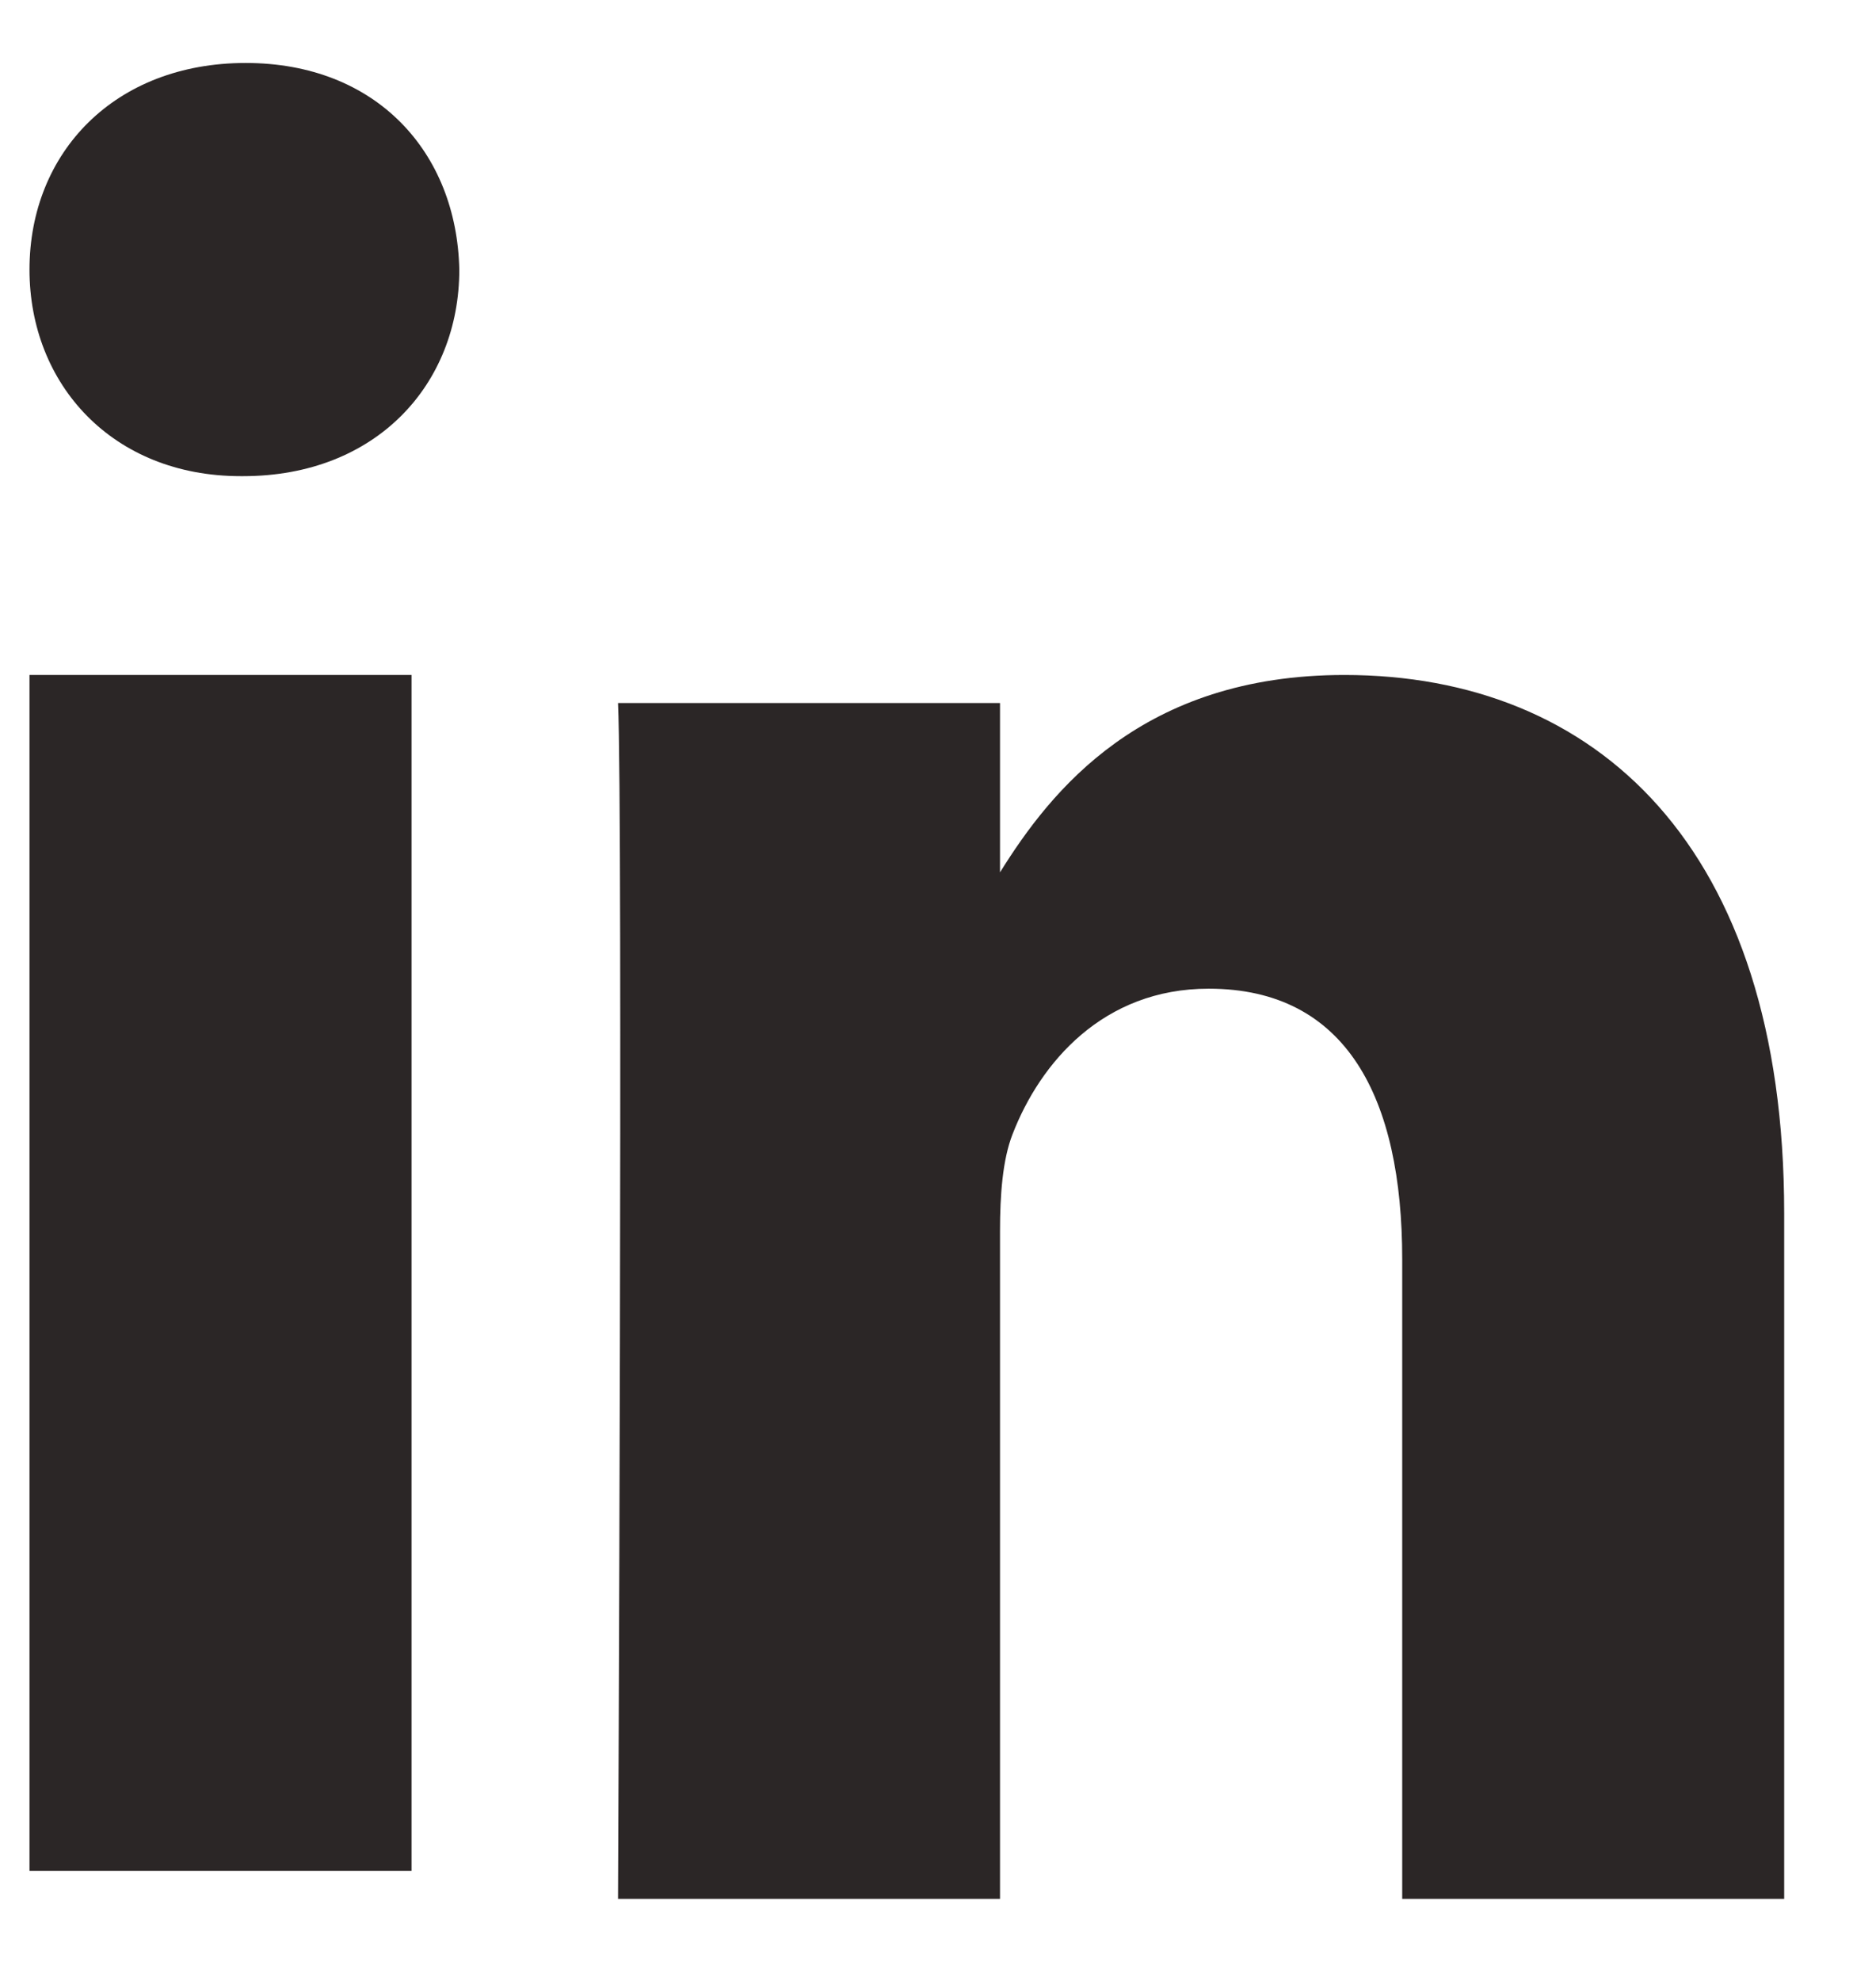
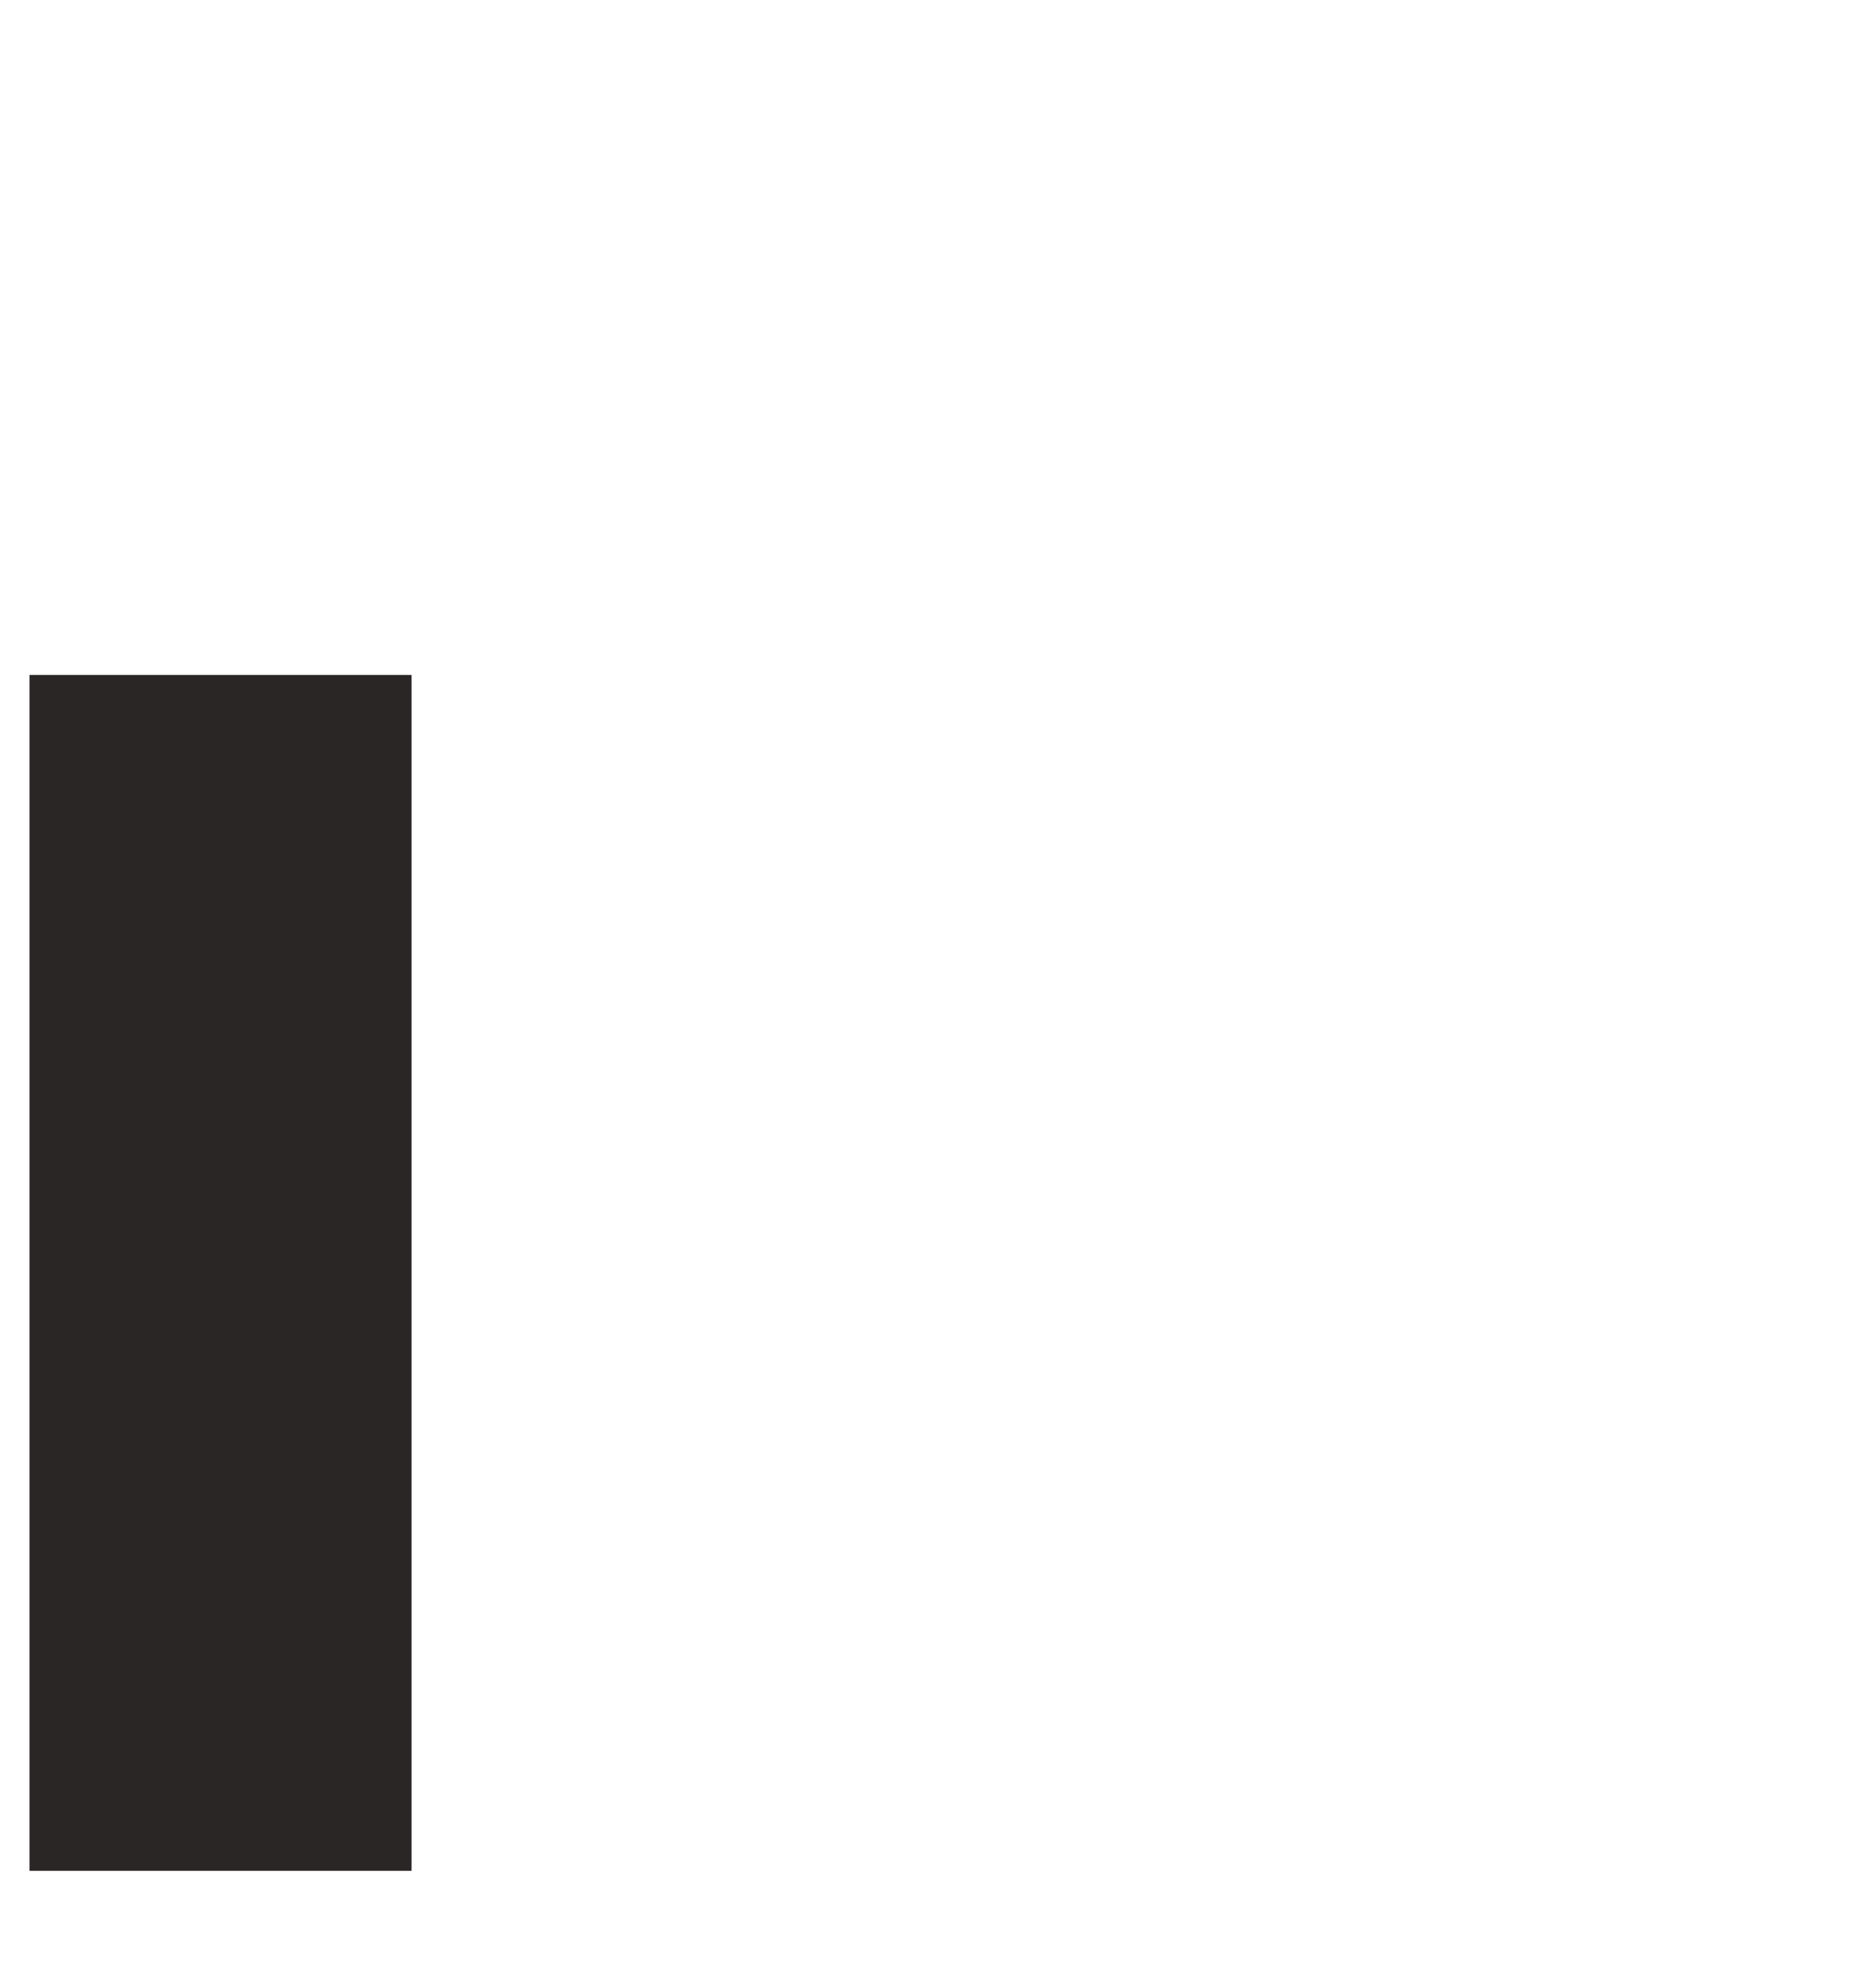
<svg xmlns="http://www.w3.org/2000/svg" width="18px" height="19px" viewBox="0 0 18 19" version="1.1">
  <title>linkedin</title>
  <defs>
    <filter color-interpolation-filters="auto" id="filter-1">
      <feColorMatrix in="SourceGraphic" type="matrix" values="0 0 0 0 0.655 0 0 0 0 0.639 0 0 0 0 0.639 0 0 0 1 0" />
    </filter>
  </defs>
  <g id="v03" stroke="none" stroke-width="1" fill="none" fill-rule="evenodd">
    <g id="linkedin" transform="translate(-355, -6244)" filter="url(#filter-1)">
      <g transform="translate(355.283, 6244.604)">
        <polygon id="Path" fill="#2B2626" fill-rule="nonzero" points="3.666 17.34 0 17.34 0 5.87 3.666 5.87" />
-         <path d="M2.05,3.963 L2.026,3.963 C0.796,3.963 0,3.082 0,1.982 C0,0.856 0.82,0 2.074,0 C3.328,0 4.1,0.856 4.124,1.982 C4.124,3.082 3.328,3.963 2.05,3.963 Z" id="Path" fill="#2B2626" fill-rule="nonzero" />
-         <path d="M16.836,17.609 L13.171,17.609 L13.171,11.473 C13.171,9.931 12.64,8.879 11.314,8.879 C10.301,8.879 9.698,9.589 9.433,10.273 C9.336,10.519 9.312,10.861 9.312,11.204 L9.312,17.609 L5.647,17.609 C5.647,17.609 5.695,7.215 5.647,6.139 L9.312,6.139 L9.312,7.763 C9.799,6.982 10.671,5.87 12.616,5.87 C15.028,5.87 16.836,7.509 16.836,11.032 L16.836,17.609 Z" id="Path" fill="#2B2626" fill-rule="nonzero" />
      </g>
    </g>
  </g>
</svg>